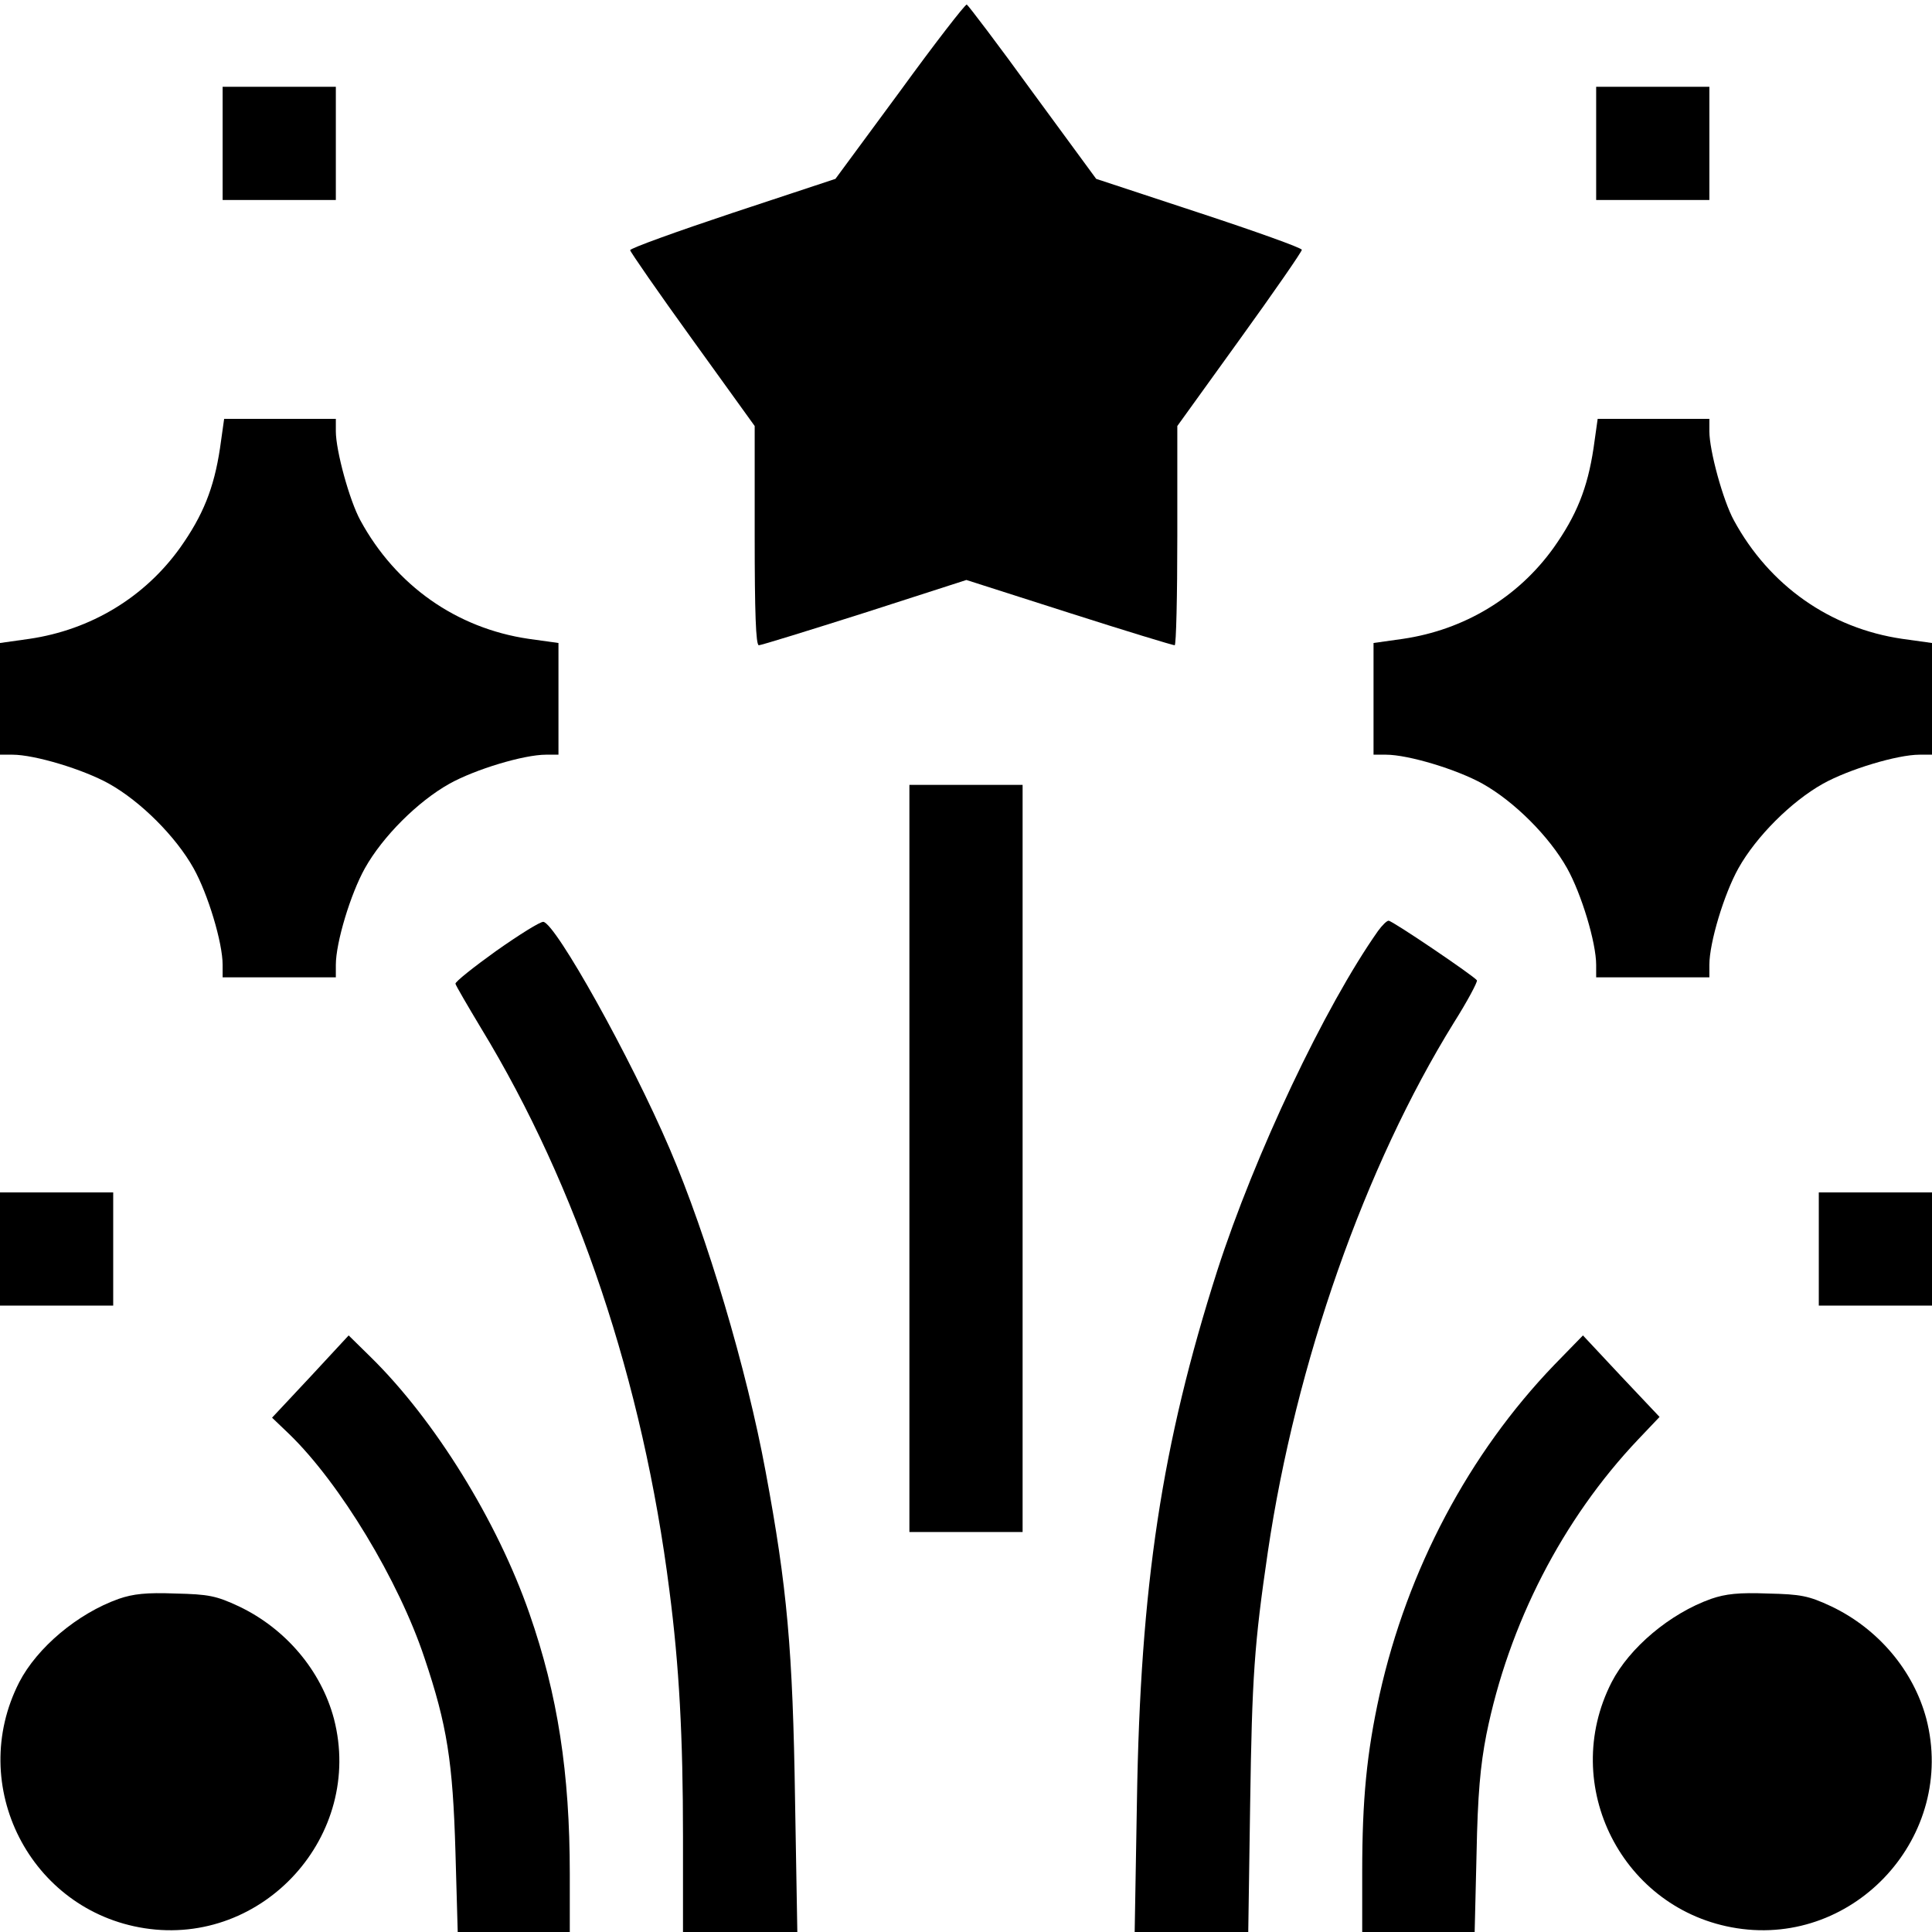
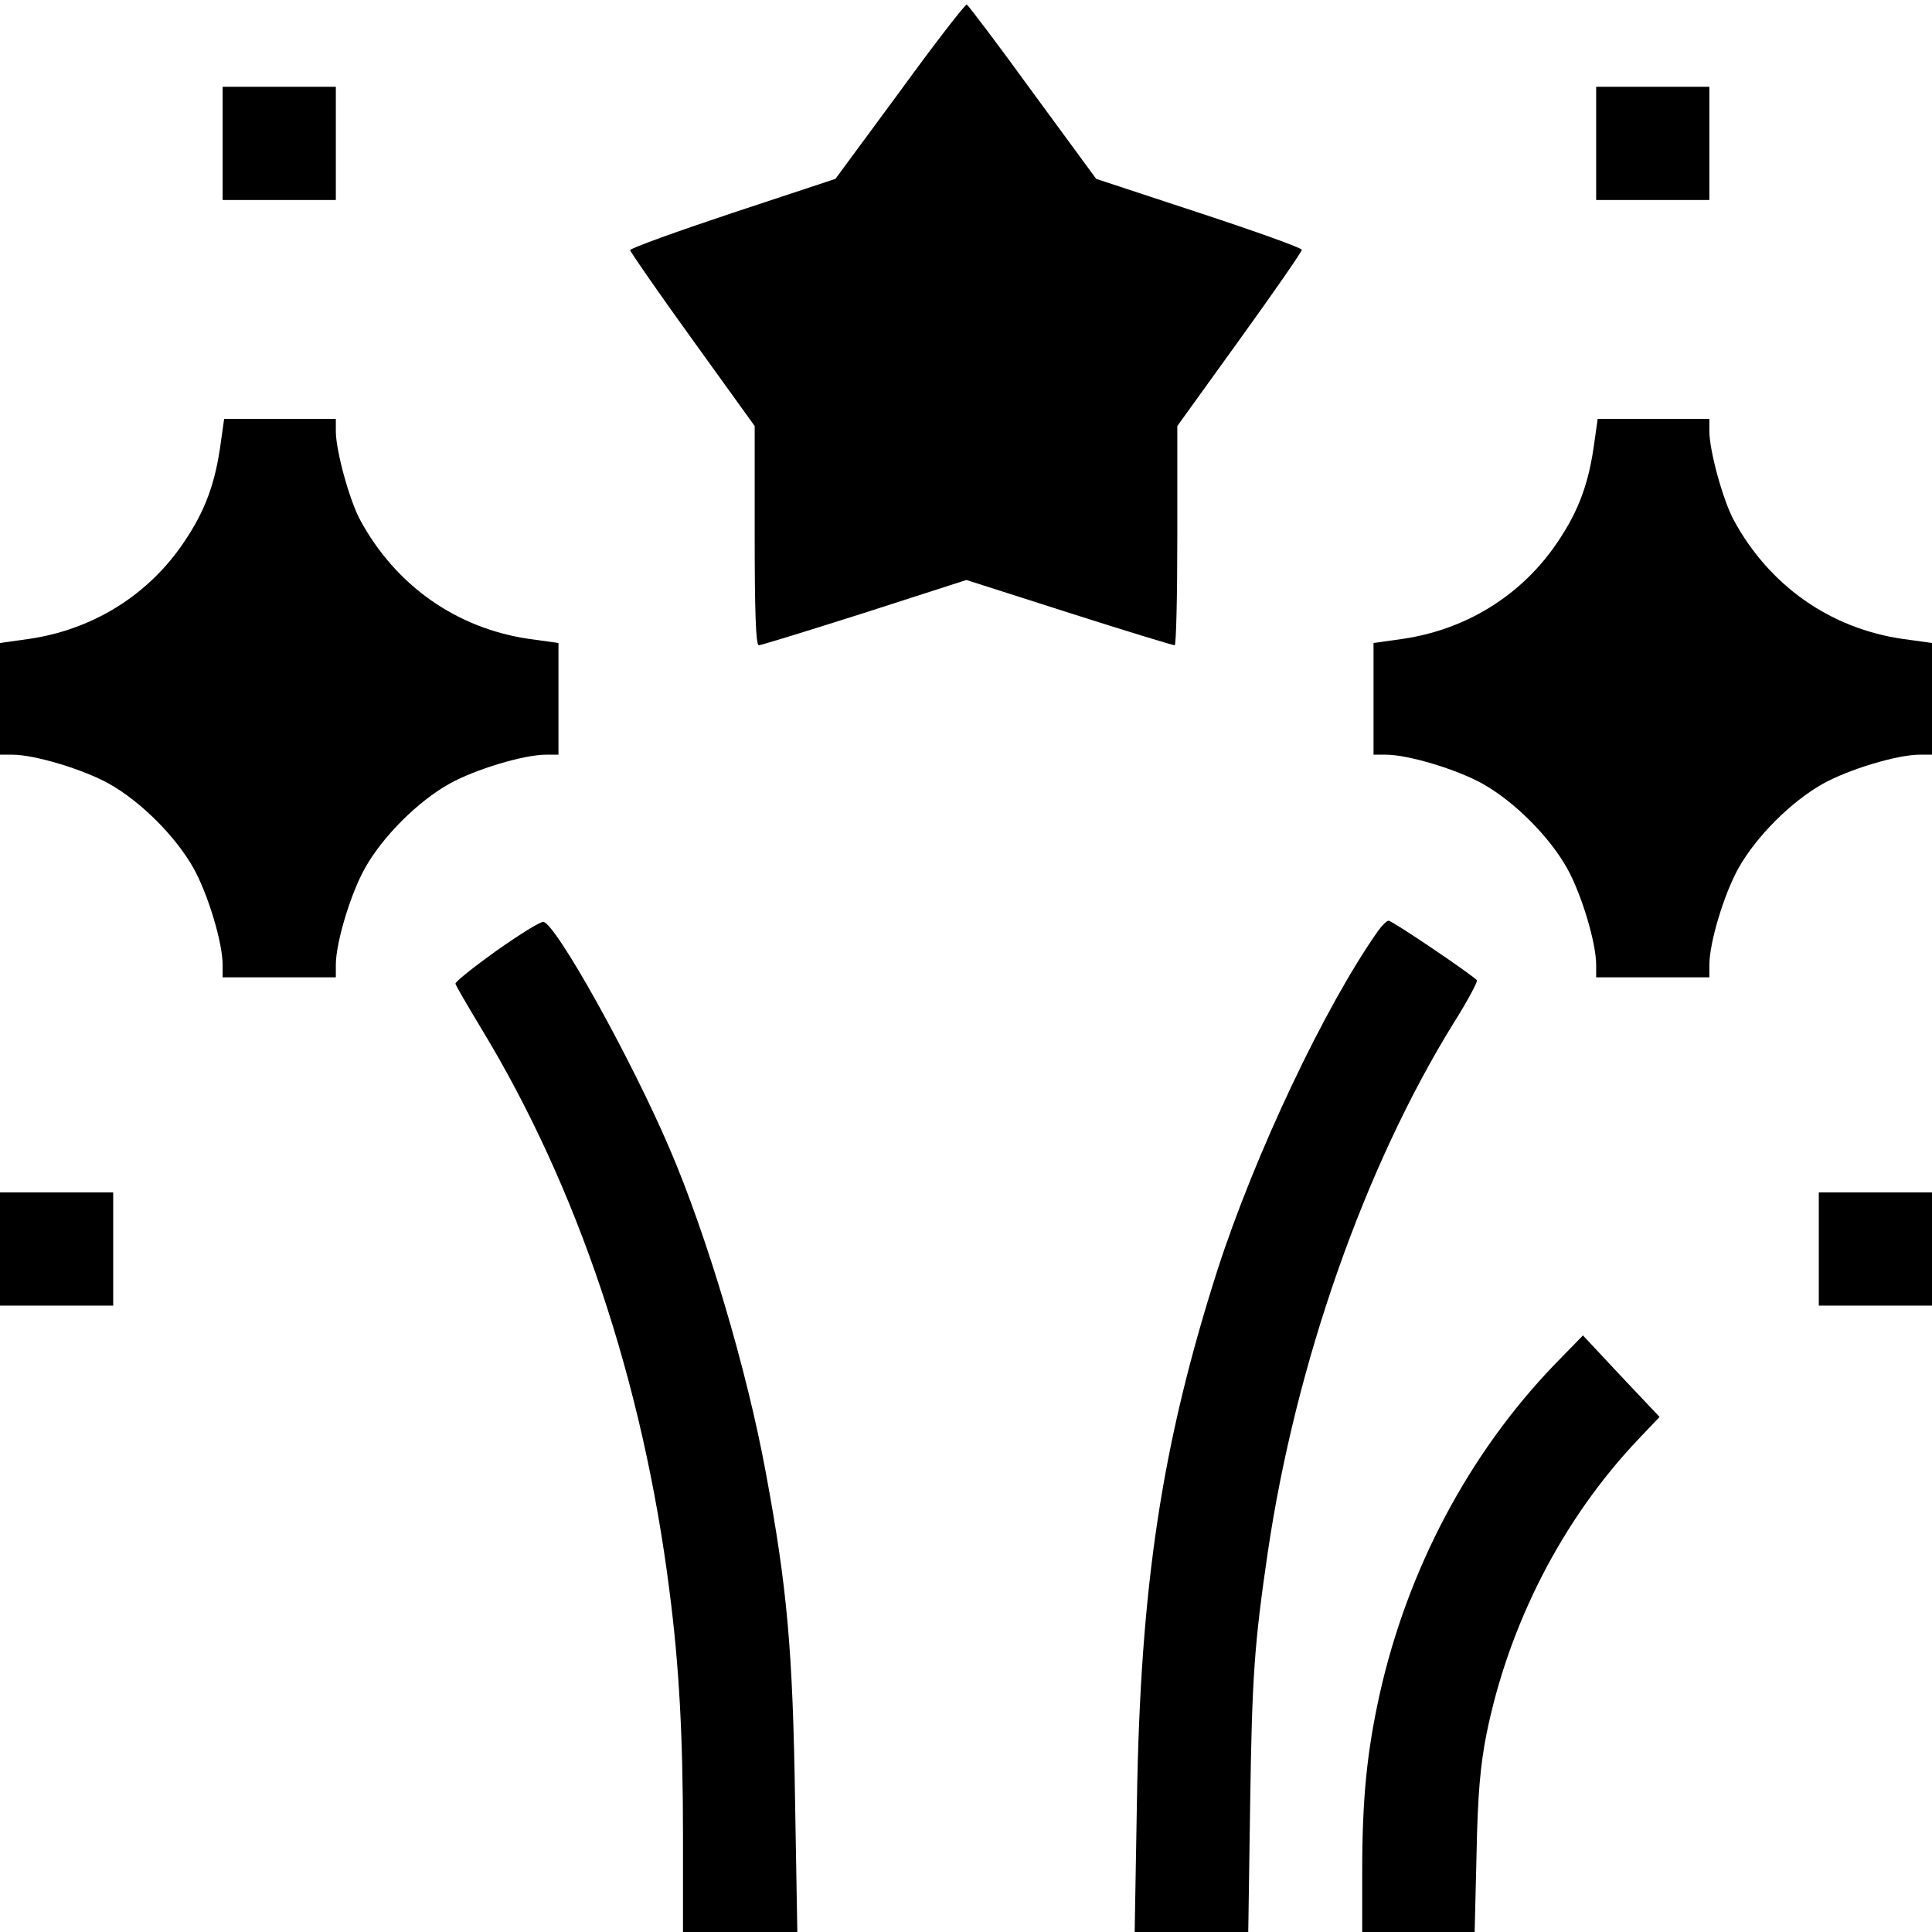
<svg xmlns="http://www.w3.org/2000/svg" version="1.0" width="512pt" height="512pt" viewBox="0 0 512 512" preserveAspectRatio="xMidYMid meet">
  <g transform="translate(0,512) scale(0.1,-0.1)" fill="#000000" stroke="none">
    <path d="M2385 4878 l-171 -232 -272 -90 c-150 -50 -272 -94 -272 -99 0 -4 74 -111 165 -237 l165 -229 0 -291 c0 -202 3 -290 11 -290 6 0 132 39 280 86 l270 87 272 -87 c150 -48 275 -86 280 -86 4 0 7 131 7 290 l0 291 165 229 c91 126 165 233 165 238 0 5 -123 49 -272 98 l-273 90 -168 229 c-92 127 -171 231 -175 233 -4 1 -84 -102 -177 -230z" />
    <path d="M590 4740 l0 -150 150 0 150 0 0 150 0 150 -150 0 -150 0 0 -150z" />
    <path d="M4230 4740 l0 -150 150 0 150 0 0 150 0 150 -150 0 -150 0 0 -150z" />
    <path d="M583 3932 c-16 -106 -45 -178 -106 -264 -94 -131 -236 -217 -399 -241 l-78 -11 0 -148 0 -148 33 0 c59 0 188 -39 256 -77 84 -47 177 -140 224 -224 38 -68 77 -197 77 -256 l0 -33 150 0 150 0 0 33 c0 59 39 188 77 256 47 84 140 177 224 224 68 38 197 77 256 77 l33 0 0 148 0 148 -79 11 c-191 28 -352 141 -446 314 -29 53 -65 185 -65 236 l0 33 -148 0 -148 0 -11 -78z" />
    <path d="M4223 3932 c-16 -106 -45 -178 -106 -264 -94 -131 -236 -217 -399 -241 l-78 -11 0 -148 0 -148 33 0 c59 0 188 -39 256 -77 84 -47 177 -140 224 -224 38 -68 77 -197 77 -256 l0 -33 150 0 150 0 0 33 c0 59 39 188 77 256 47 84 140 177 224 224 68 38 197 77 256 77 l33 0 0 148 0 148 -79 11 c-191 28 -352 141 -446 314 -29 53 -65 185 -65 236 l0 33 -148 0 -148 0 -11 -78z" />
-     <path d="M2410 2050 l0 -990 150 0 150 0 0 990 0 990 -150 0 -150 0 0 -990z" />
    <path d="M1315 2600 c-60 -43 -109 -82 -108 -87 1 -5 32 -58 68 -118 255 -419 429 -937 499 -1490 26 -200 36 -388 36 -652 l0 -253 151 0 152 0 -6 348 c-6 401 -21 566 -78 872 -50 271 -155 624 -254 855 -104 243 -302 597 -335 602 -8 1 -64 -34 -125 -77z" />
    <path d="M3652 2653 c-141 -200 -327 -593 -426 -900 -147 -460 -204 -835 -213 -1406 l-6 -347 151 0 150 0 5 337 c5 340 11 426 47 671 74 500 257 1021 493 1402 36 57 63 108 61 112 -7 11 -224 158 -234 158 -5 0 -17 -12 -28 -27z" />
    <path d="M0 1810 l0 -150 150 0 150 0 0 150 0 150 -150 0 -150 0 0 -150z" />
    <path d="M4820 1810 l0 -150 150 0 150 0 0 150 0 150 -150 0 -150 0 0 -150z" />
-     <path d="M823 1472 l-102 -109 46 -44 c134 -130 290 -388 358 -593 60 -178 75 -275 82 -514 l6 -212 148 0 149 0 0 154 c0 268 -32 475 -107 690 -85 245 -251 513 -420 679 l-59 58 -101 -109z" />
    <path d="M4119 1503 c-226 -235 -389 -542 -463 -874 -34 -154 -46 -278 -46 -469 l0 -160 149 0 149 0 5 207 c3 157 10 234 26 316 59 293 202 571 402 782 l57 60 -102 108 -101 108 -76 -78z" />
-     <path d="M315 883 c-110 -39 -217 -130 -264 -221 -140 -274 29 -605 332 -652 315 -49 582 246 502 555 -34 128 -128 239 -252 298 -60 28 -80 32 -168 34 -77 3 -112 -1 -150 -14z" />
-     <path d="M4535 883 c-110 -39 -217 -130 -264 -221 -140 -274 29 -605 332 -652 315 -49 582 246 502 555 -34 128 -128 239 -252 298 -60 28 -80 32 -168 34 -77 3 -112 -1 -150 -14z" />
  </g>
</svg>